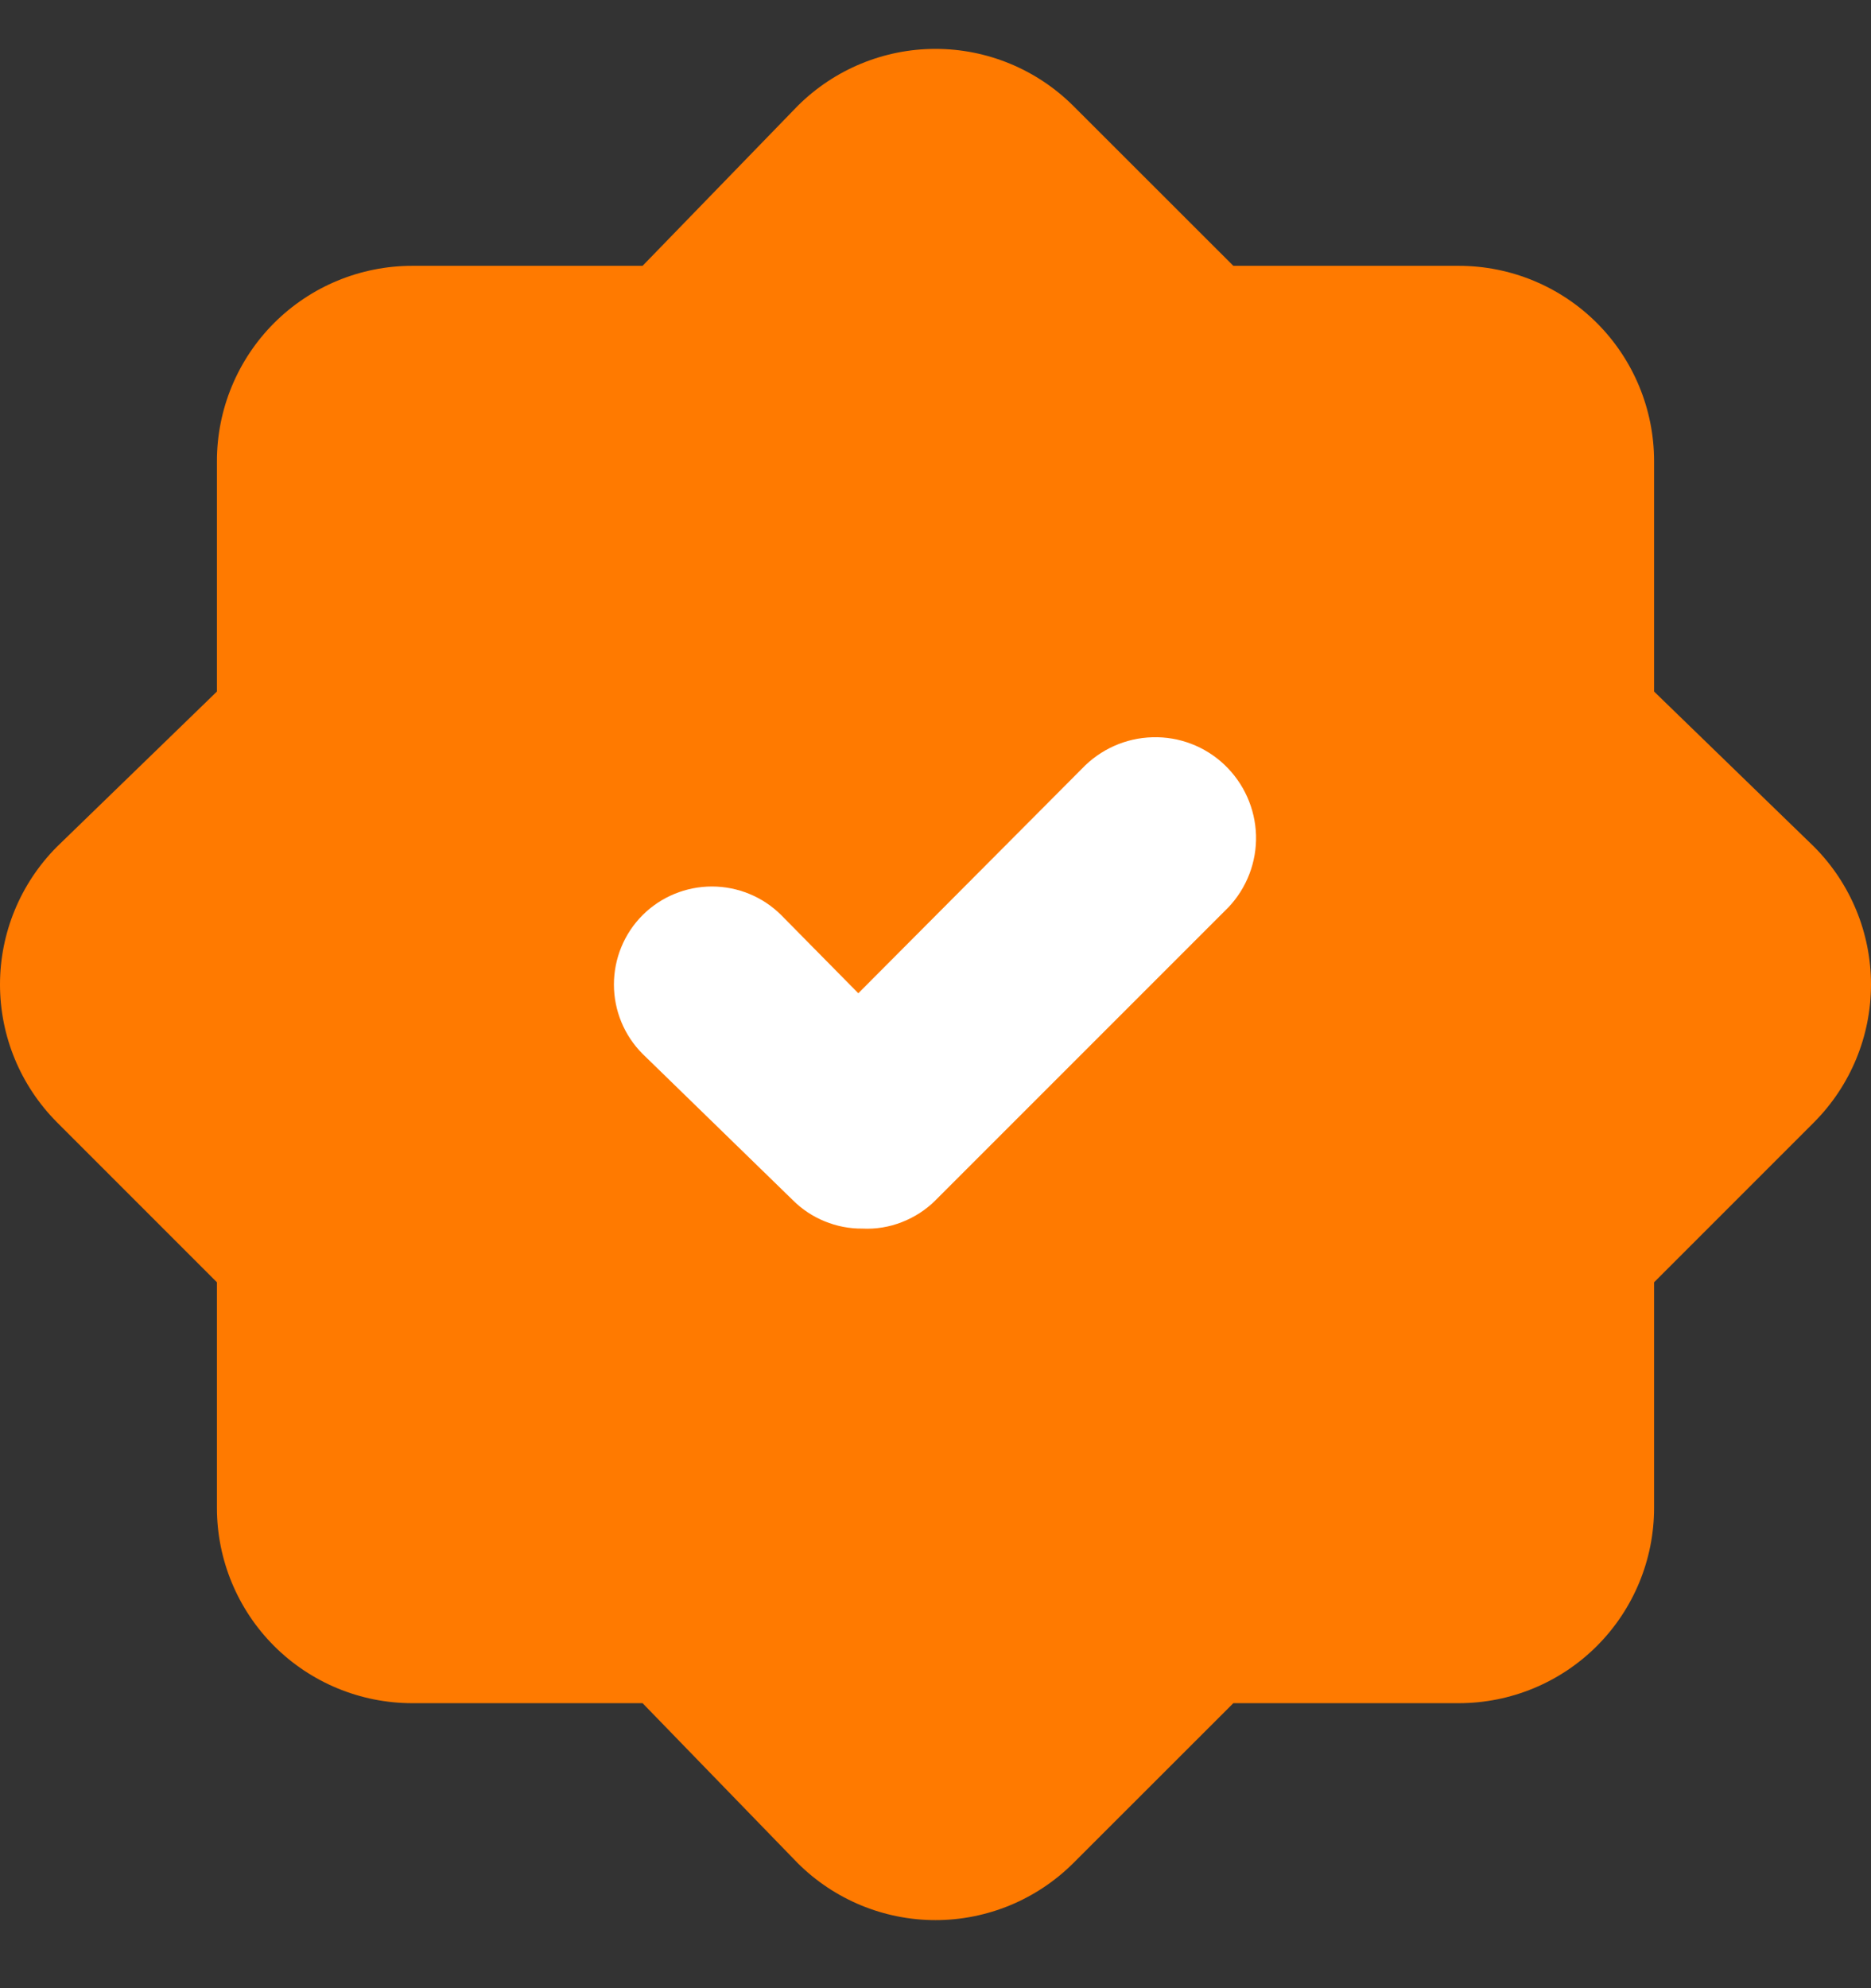
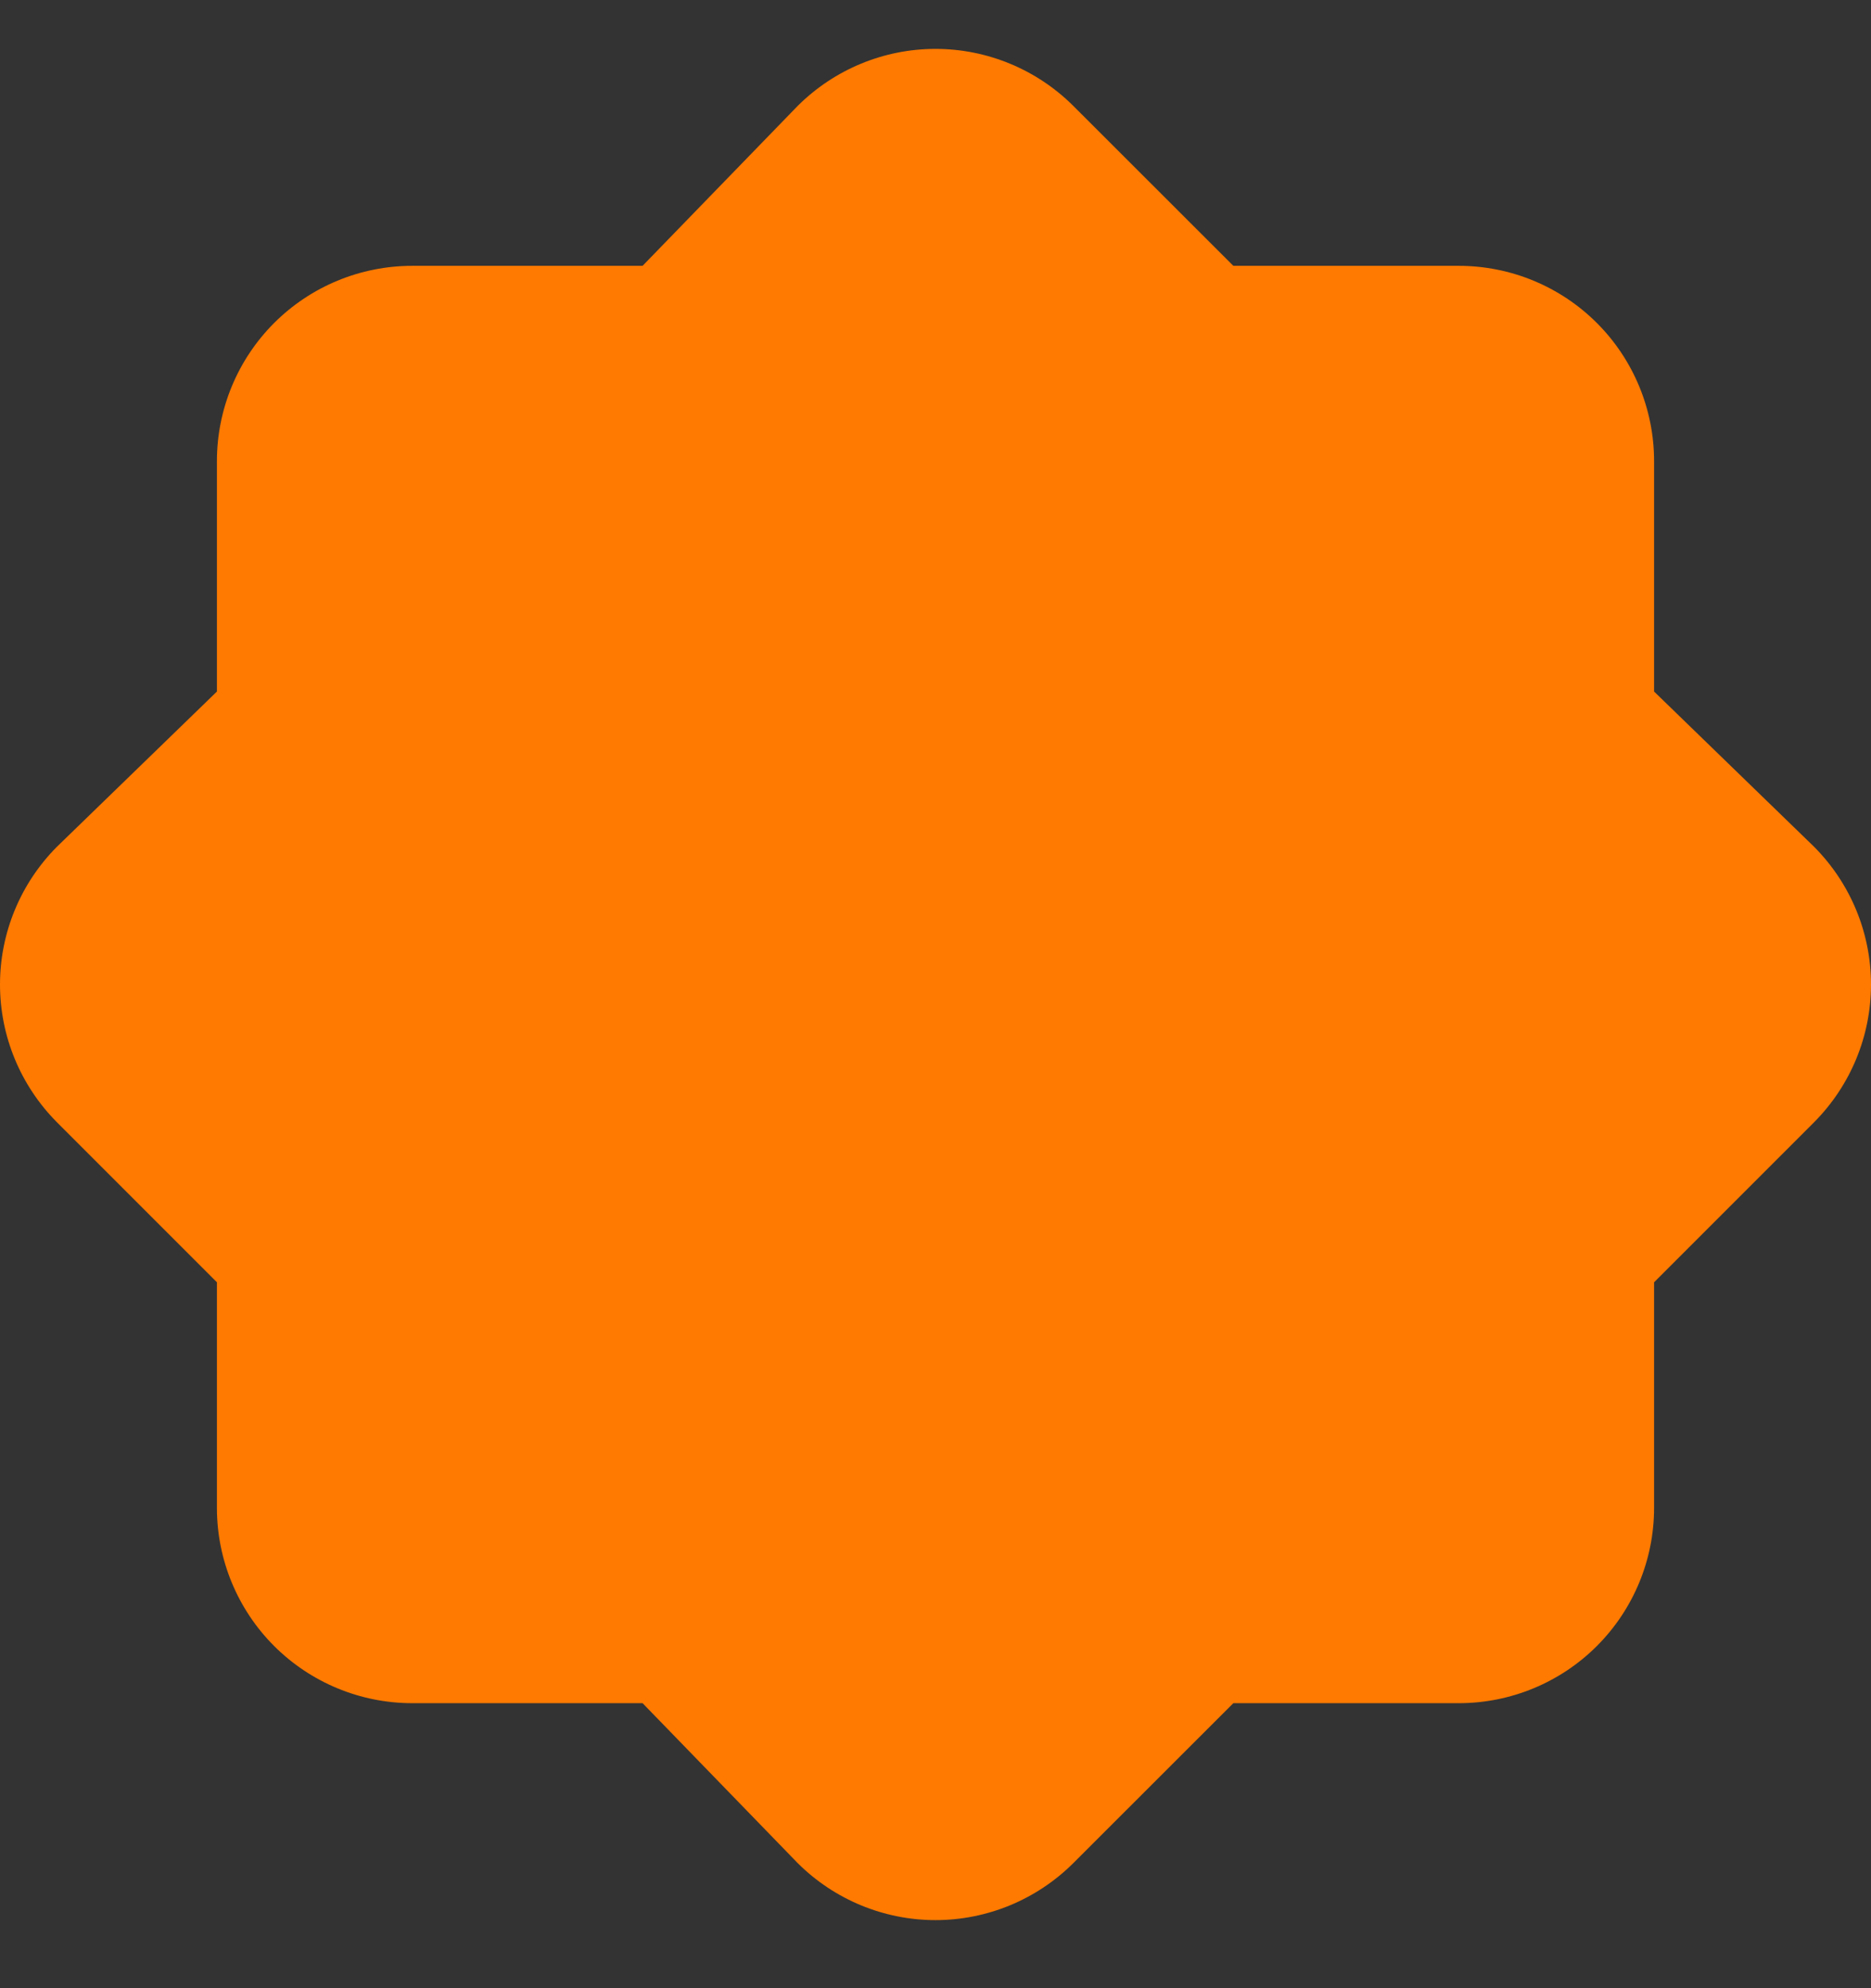
<svg xmlns="http://www.w3.org/2000/svg" width="16" height="17" viewBox="0 0 16 17" fill="none">
  <rect x="0" y="0" width="16" height="17" fill="#333333" stroke="none" />
  <path d="M14.145 5.913V3.943C14.145 3.5 13.969 3.075 13.656 2.762C13.343 2.449 12.918 2.273 12.475 2.273H10.547L9.177 0.904C8.864 0.593 8.441 0.418 8 0.418C7.559 0.418 7.136 0.593 6.823 0.904L5.495 2.273H3.525C3.082 2.273 2.657 2.449 2.344 2.762C2.031 3.075 1.855 3.5 1.855 3.943V5.913L0.486 7.241C0.175 7.554 0 7.977 0 8.418C0 8.859 0.175 9.282 0.486 9.595L1.855 10.964V12.893C1.855 13.336 2.031 13.761 2.344 14.074C2.657 14.387 3.082 14.563 3.525 14.563H5.495L6.823 15.932C7.136 16.243 7.559 16.418 8 16.418C8.441 16.418 8.864 16.243 9.177 15.932L10.547 14.563H12.475C12.918 14.563 13.343 14.387 13.656 14.074C13.969 13.761 14.145 13.336 14.145 12.893V10.964L15.514 9.595C15.825 9.282 16 8.859 16 8.418C16 7.977 15.825 7.554 15.514 7.241L14.145 5.913Z" fill="#FF7A00" />
-   <path d="M7.374 10.505C7.264 10.506 7.155 10.485 7.053 10.443C6.952 10.402 6.859 10.341 6.781 10.263L5.495 9.011C5.338 8.854 5.25 8.64 5.25 8.418C5.25 8.196 5.338 7.982 5.495 7.825C5.652 7.668 5.866 7.58 6.088 7.58C6.31 7.58 6.524 7.668 6.681 7.825L7.34 8.493L9.252 6.573C9.41 6.407 9.626 6.31 9.855 6.304C10.084 6.297 10.305 6.382 10.471 6.539C10.637 6.697 10.734 6.913 10.741 7.142C10.747 7.371 10.662 7.592 10.505 7.758L8 10.263C7.918 10.345 7.82 10.408 7.712 10.45C7.605 10.492 7.489 10.511 7.374 10.505Z" fill="white" />
</svg>